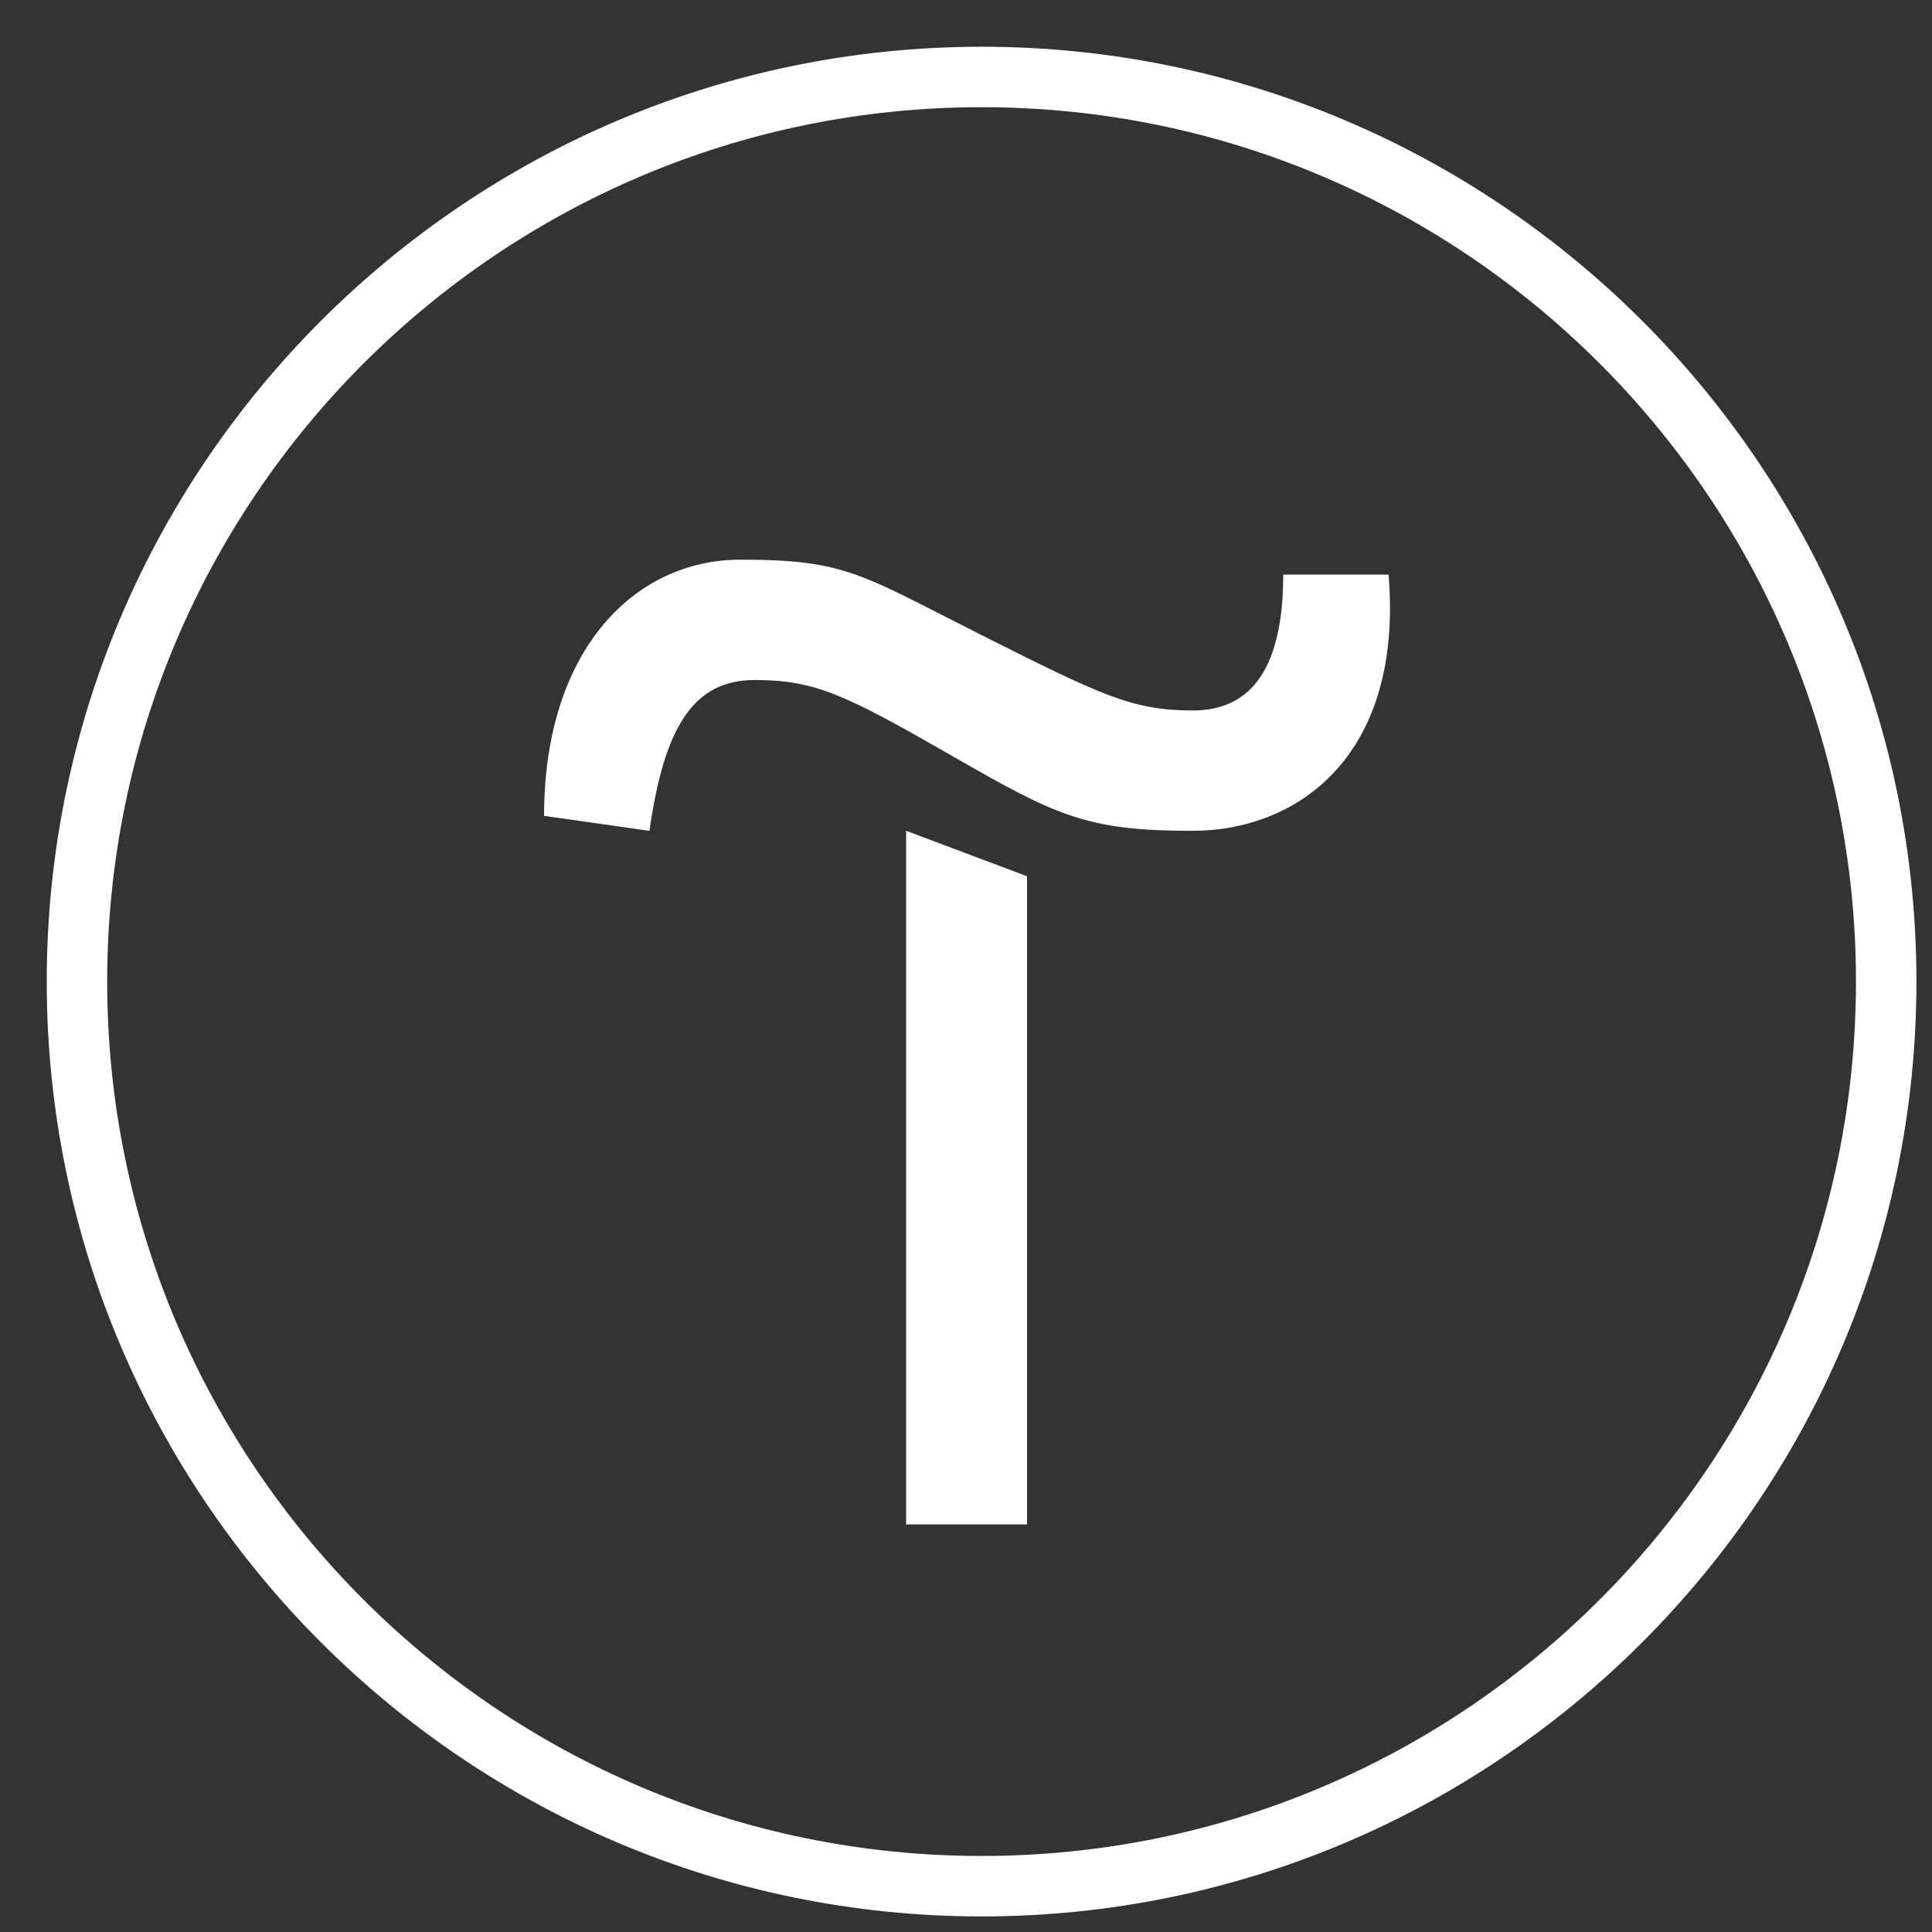
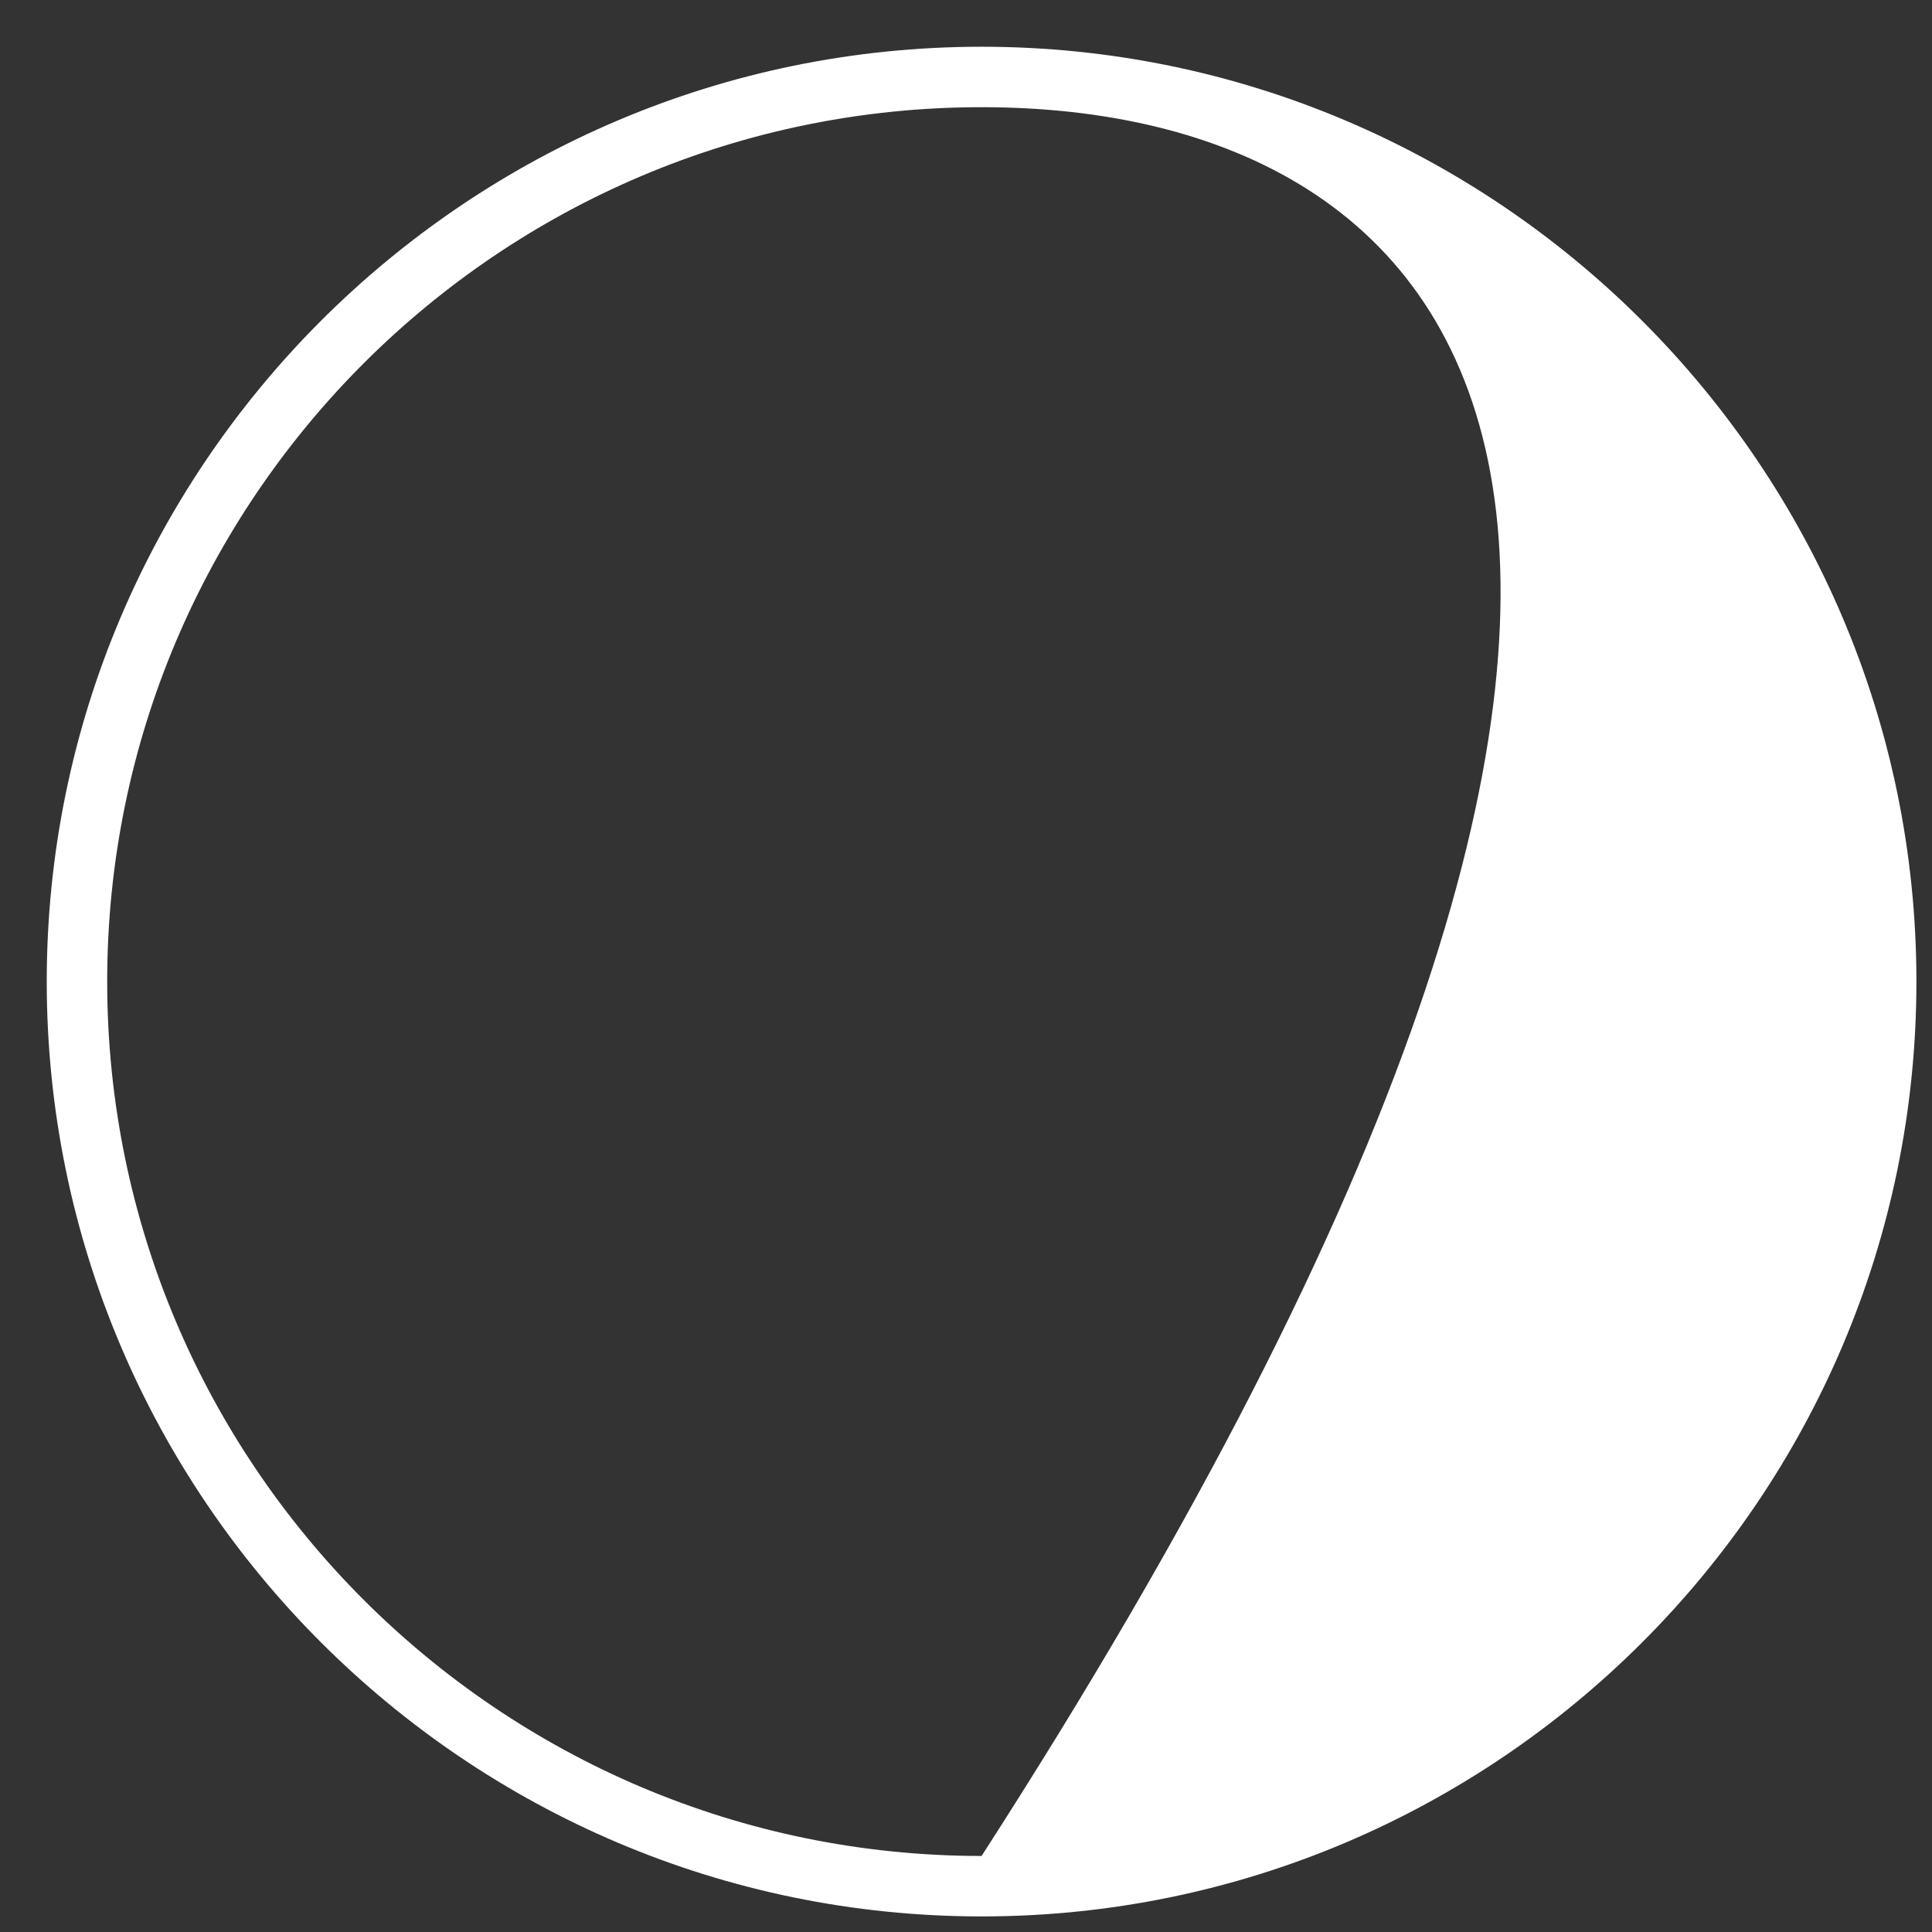
<svg xmlns="http://www.w3.org/2000/svg" width="31" height="31" viewBox="0 0 31 31" fill="none">
  <rect x="0" y="0" width="31" height="31" fill="#333333" stroke="none" />
-   <path d="M16.479 14.06V24.46H14.539V13.33L16.479 14.06Z" fill="white" />
-   <path d="M8.73 13.091C8.73 10.431 10.181 8.98 11.88 8.98C13.581 8.98 13.82 9.22 15.751 10.191C17.68 11.161 18.171 11.4 19.14 11.4C20.11 11.4 20.59 10.671 20.59 9.22H22.28C22.52 12.12 20.831 13.331 19.131 13.331C17.43 13.331 16.951 13.091 15.261 12.12C13.57 11.15 13.081 10.911 12.111 10.911C11.14 10.911 10.661 11.64 10.421 13.331L8.73 13.091Z" fill="white" />
-   <path d="M15.75 30.75C7.48 30.75 0.75 24.02 0.75 15.75C0.75 7.48 7.48 0.75 15.75 0.75C24.02 0.75 30.75 7.48 30.75 15.75C30.75 24.02 24.02 30.75 15.75 30.75ZM15.75 1.72C8.01 1.72 1.72 8.01 1.72 15.75C1.72 23.49 8.01 29.78 15.75 29.78C23.49 29.78 29.78 23.49 29.78 15.75C29.78 8.01 23.49 1.72 15.75 1.72Z" fill="white" />
+   <path d="M15.75 30.75C7.48 30.75 0.75 24.02 0.75 15.75C0.75 7.48 7.48 0.75 15.75 0.75C24.02 0.75 30.75 7.48 30.75 15.75C30.75 24.02 24.02 30.75 15.75 30.75ZM15.75 1.72C8.01 1.72 1.72 8.01 1.72 15.75C1.72 23.49 8.01 29.78 15.75 29.78C29.78 8.01 23.49 1.72 15.75 1.72Z" fill="white" />
</svg>